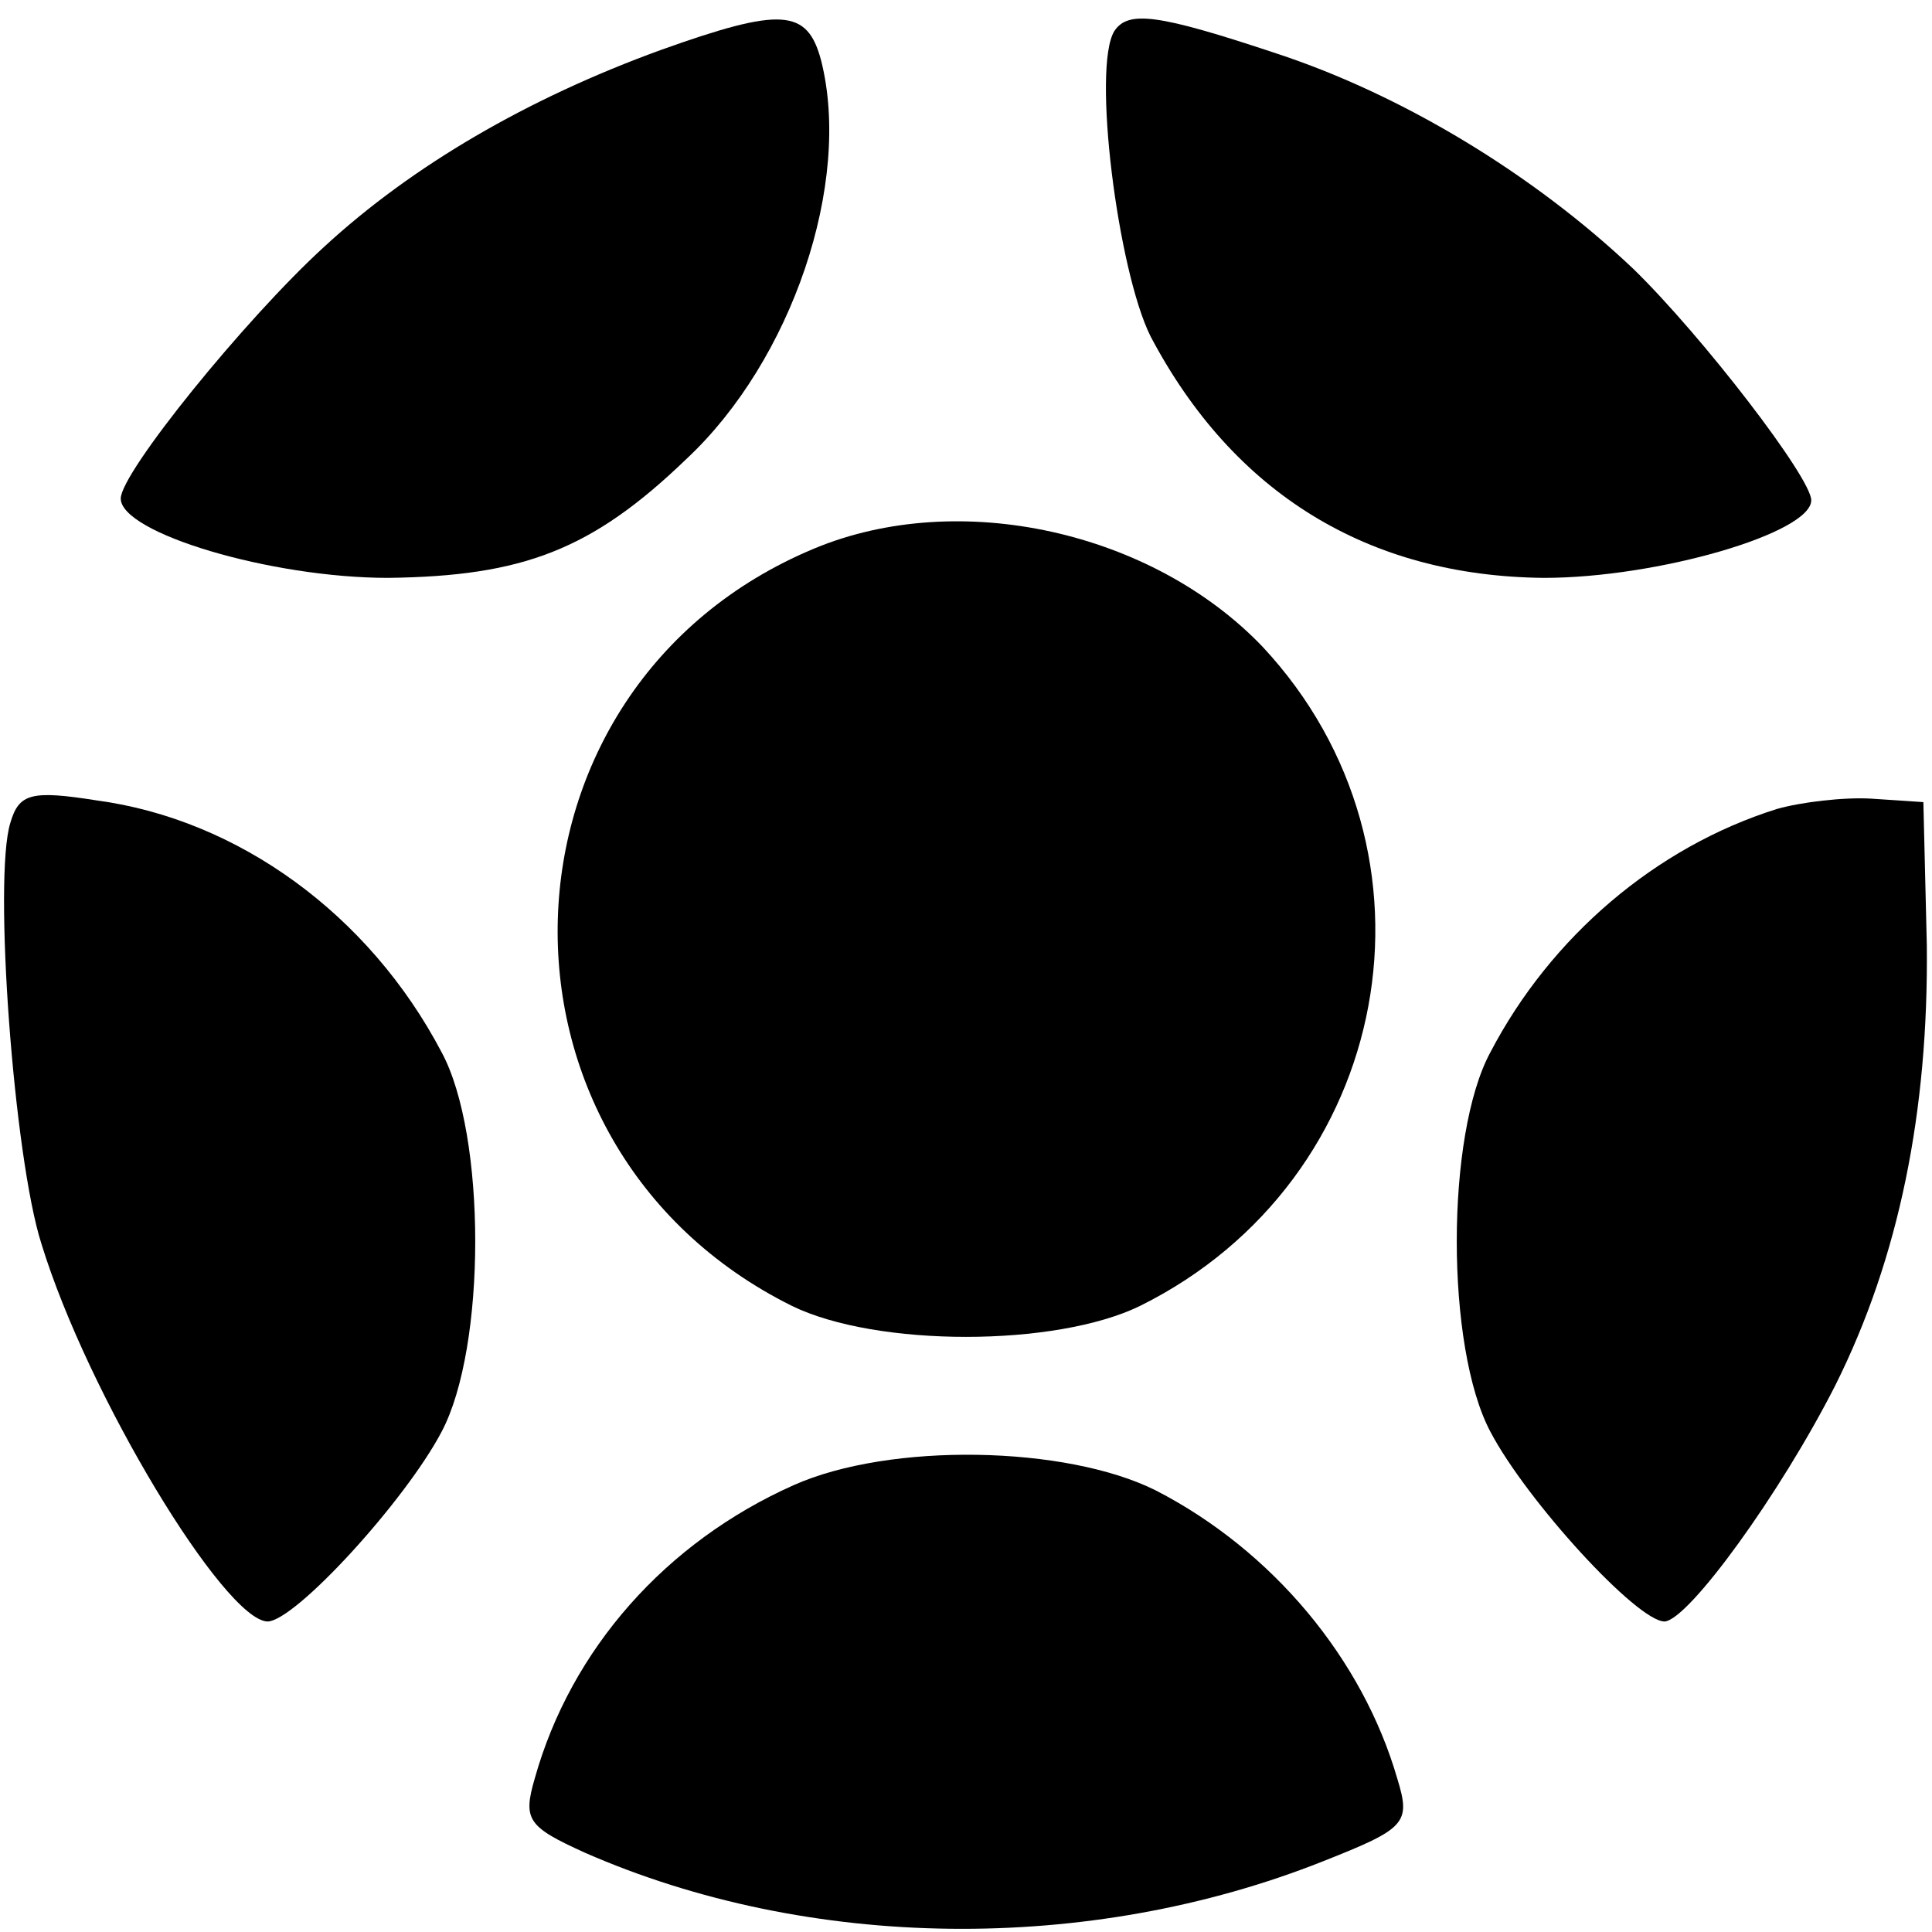
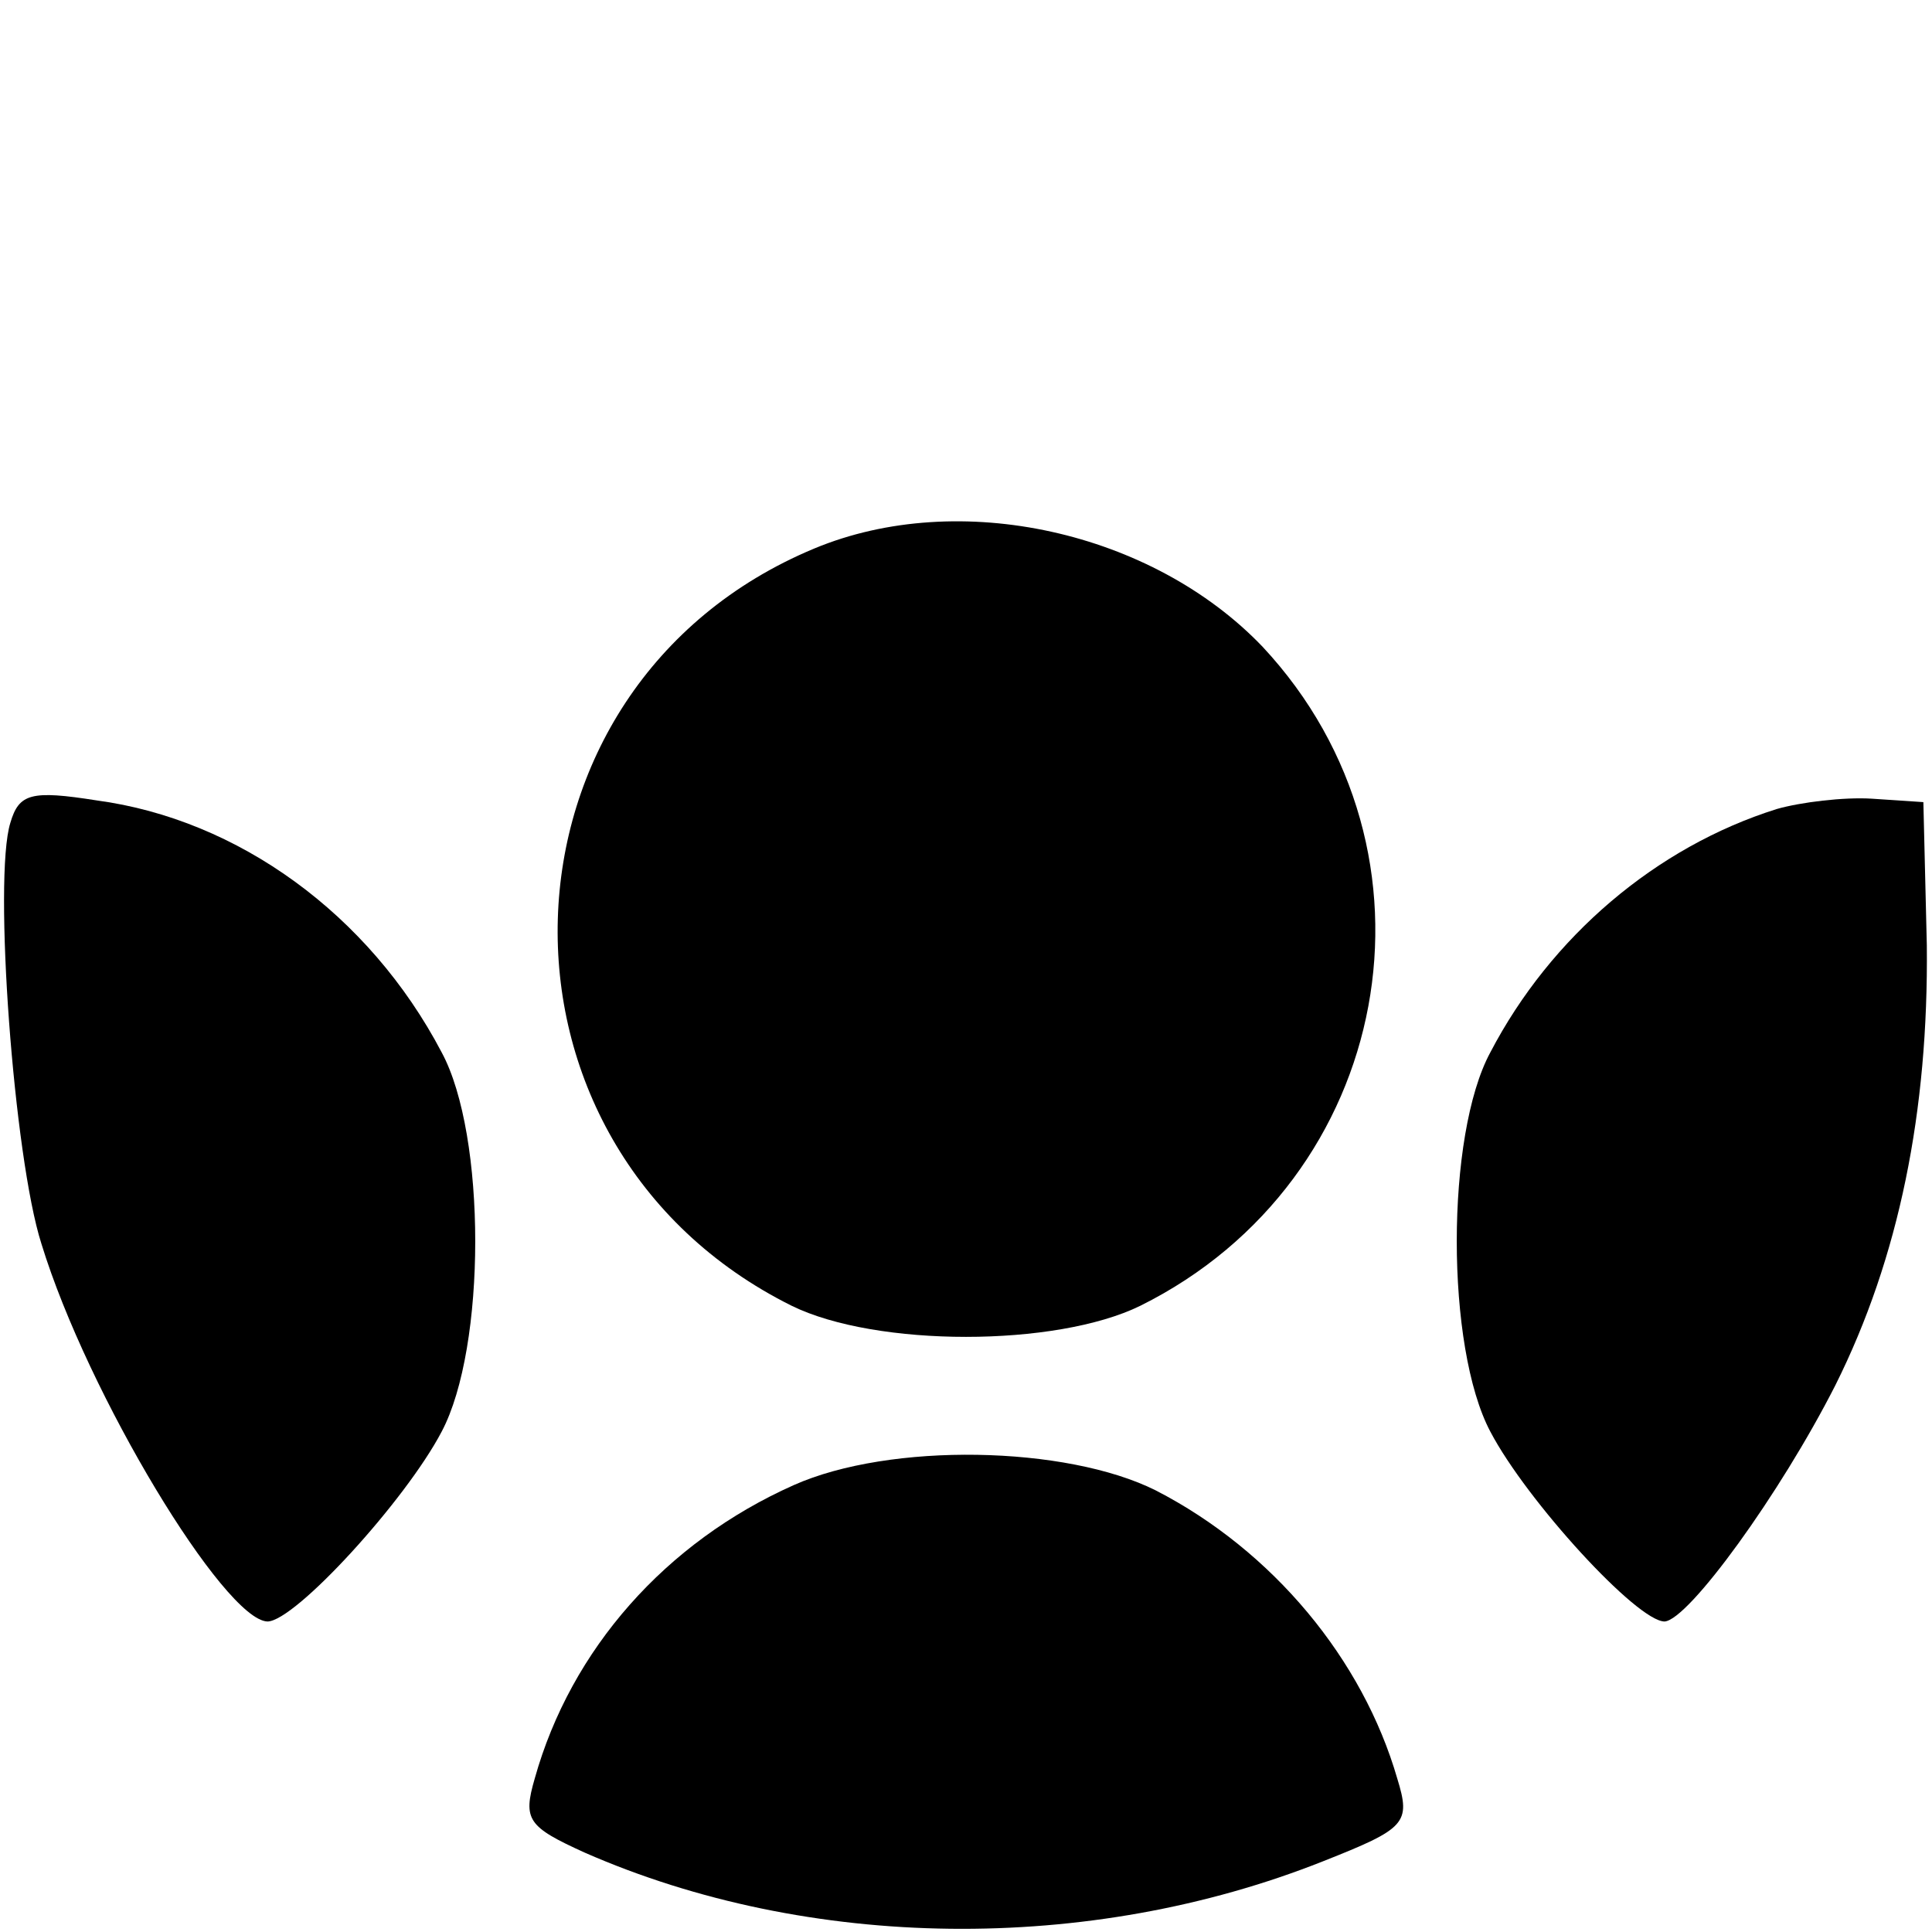
<svg xmlns="http://www.w3.org/2000/svg" version="1.0" width="112pt" height="112pt" viewBox="0 0 112 112" preserveAspectRatio="xMidYMid meet">
  <g transform="translate(0,112) scale(0.1,-0.1)" fill="#000000" stroke="none">
-     <path d="M383 1091 c-77 -28 -144 -67 -195 -114 -46 -42 -118 -131 -118 -146 0 -20 87 -46 155 -46 78 1 118 16 173 69 61 57 96 160 78 231 -8 30 -23 31 -93 6z" />
-     <path d="M646 1102 c-13 -21 2 -139 21 -177 48 -91 126 -139 228 -140 66 0 155 26 155 45 0 13 -63 95 -103 134 -58 55 -134 101 -207 125 -69 23 -86 25 -94 13z" />
    <path d="M472 802 c-192 -80 -200 -346 -13 -439 49 -24 153 -24 202 0 147 73 182 263 71 382 -64 67 -176 92 -260 57z" />
-     <path d="M6 643 c-10 -32 2 -194 18 -244 27 -88 106 -218 131 -219 16 0 80 70 101 110 26 49 26 172 0 220 -42 80 -118 135 -200 146 -38 6 -45 4 -50 -13z" />
+     <path d="M6 643 c-10 -32 2 -194 18 -244 27 -88 106 -218 131 -219 16 0 80 70 101 110 26 49 26 172 0 220 -42 80 -118 135 -200 146 -38 6 -45 4 -50 -13" />
    <path d="M1030 651 c-70 -22 -131 -74 -166 -141 -26 -48 -26 -171 0 -220 21 -40 85 -110 101 -110 14 1 67 74 99 137 37 74 54 159 53 255 l-2 83 -30 2 c-16 1 -41 -2 -55 -6z" />
    <path d="M460 259 c-74 -33 -129 -95 -150 -170 -7 -24 -4 -28 29 -43 130 -57 292 -59 428 -5 48 19 51 22 43 48 -20 69 -72 132 -140 167 -52 26 -154 28 -210 3z" />
  </g>
</svg>